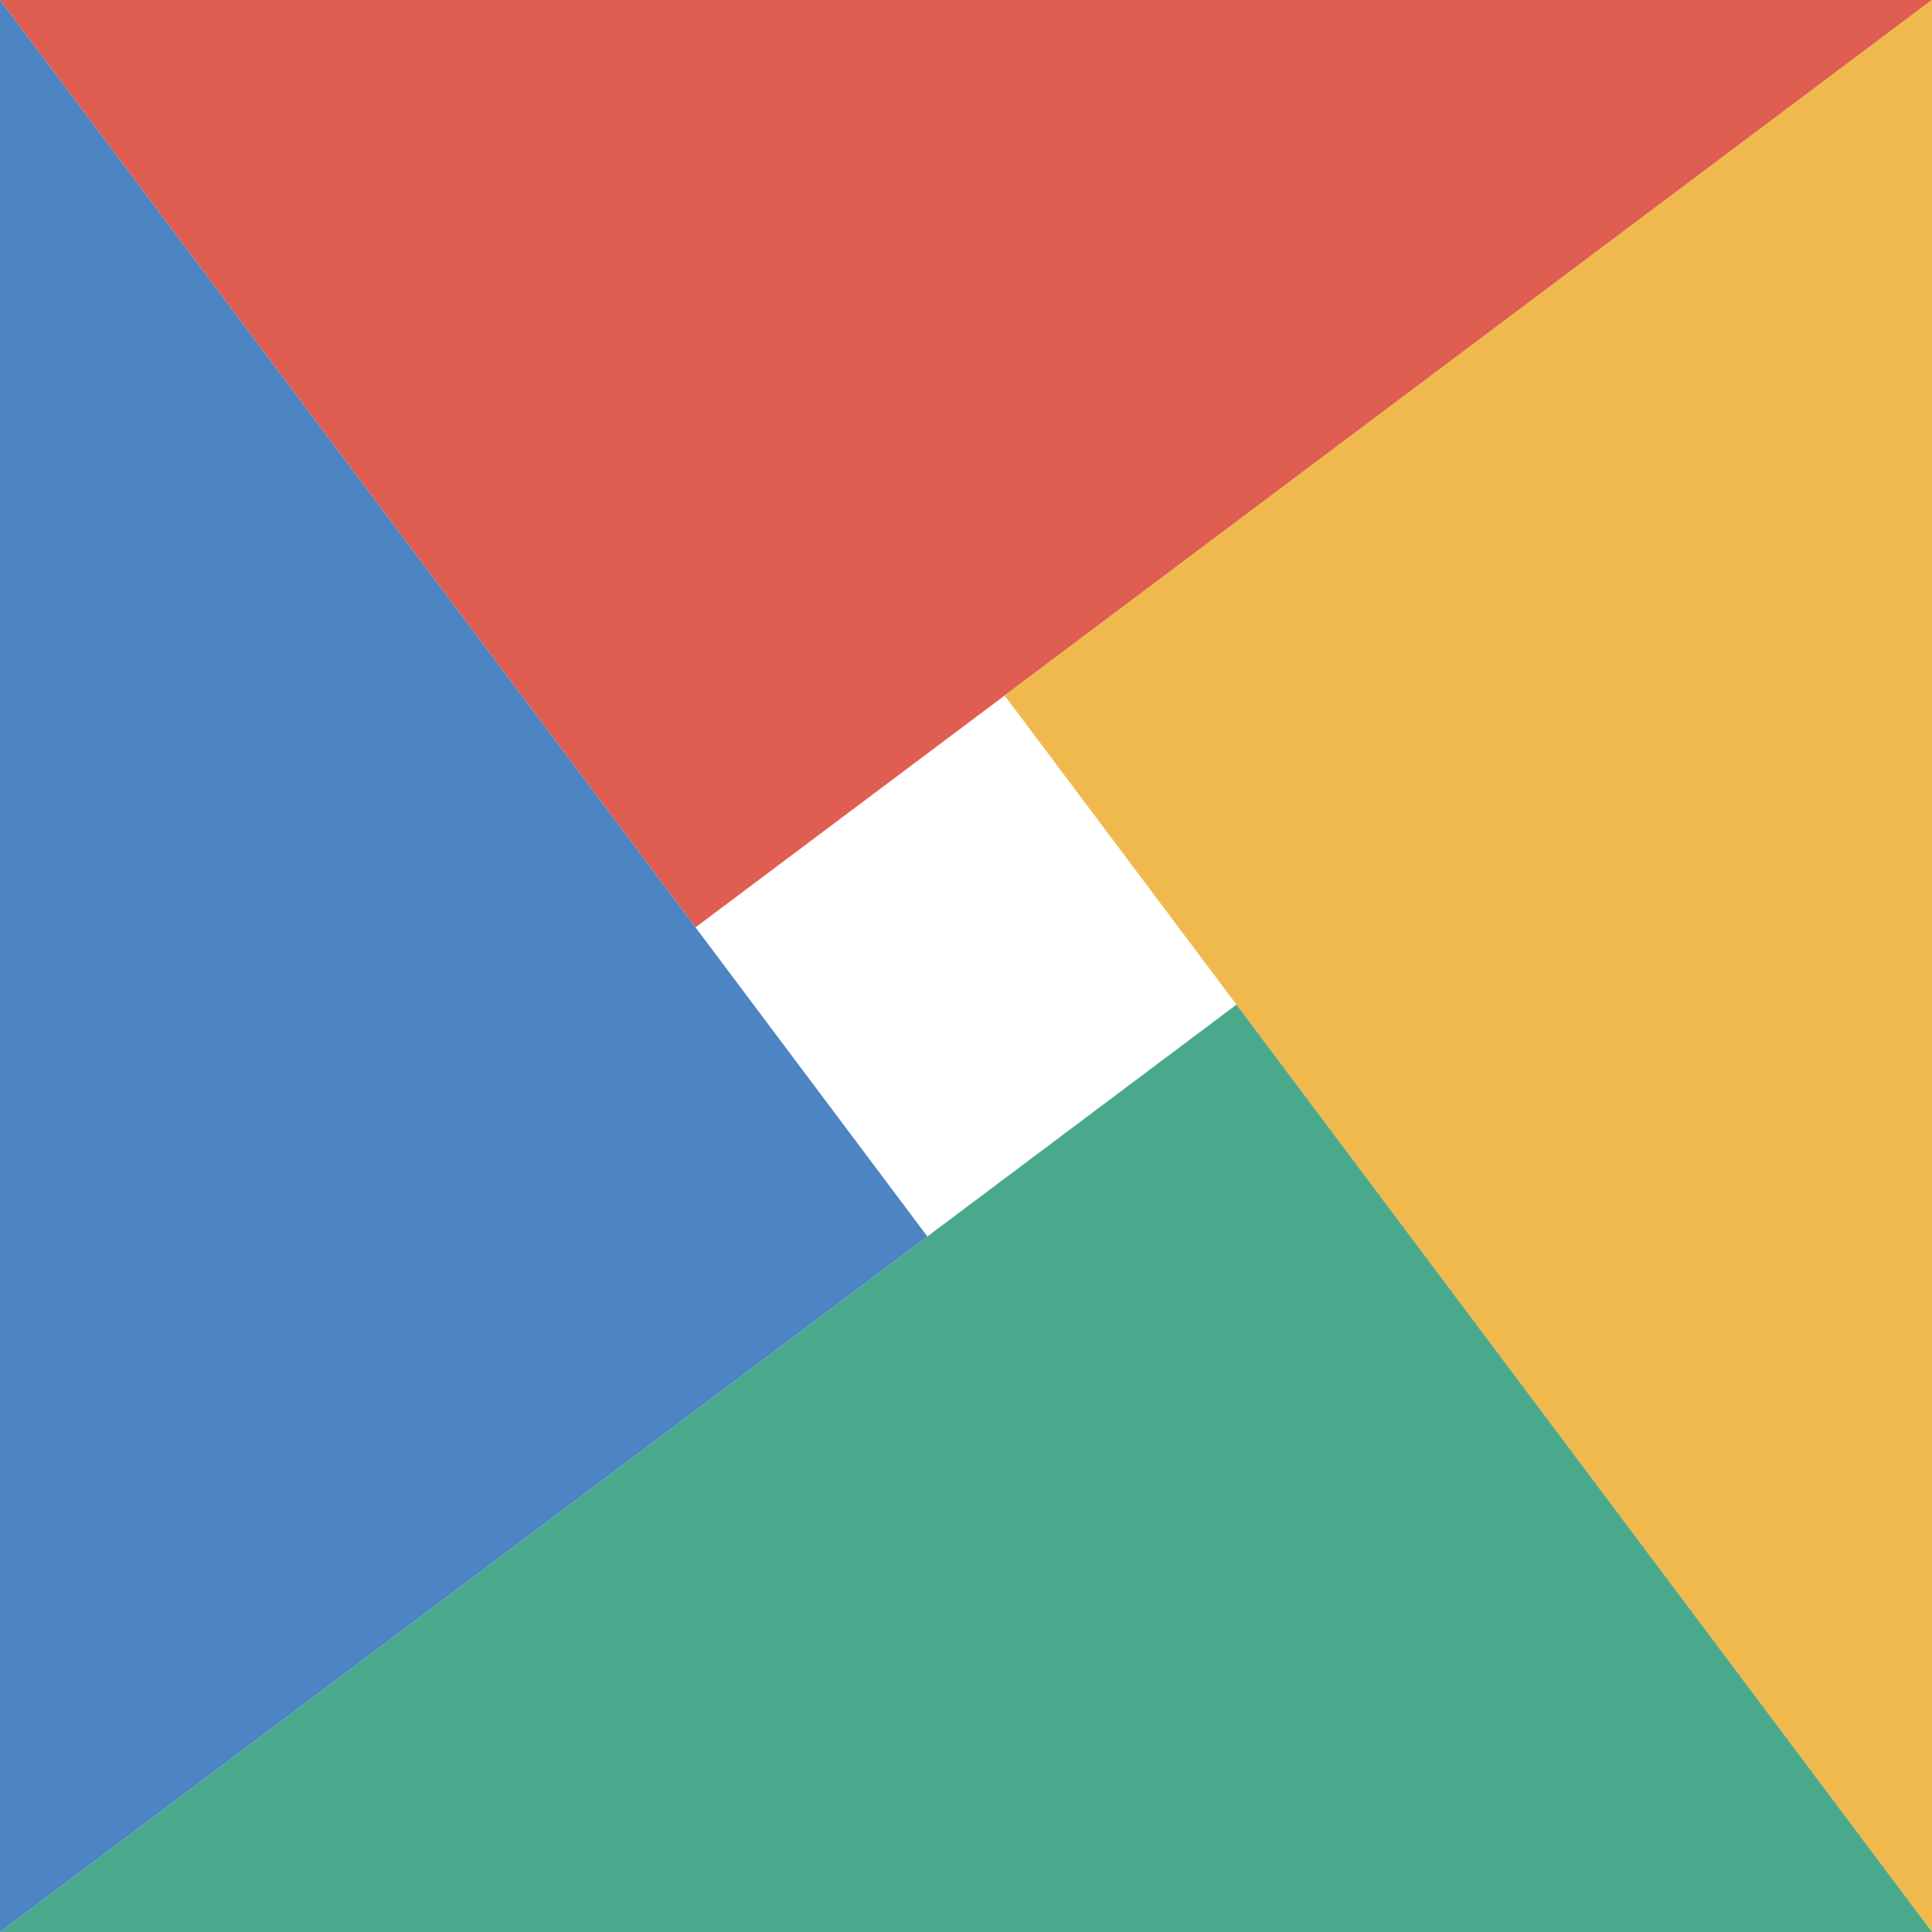
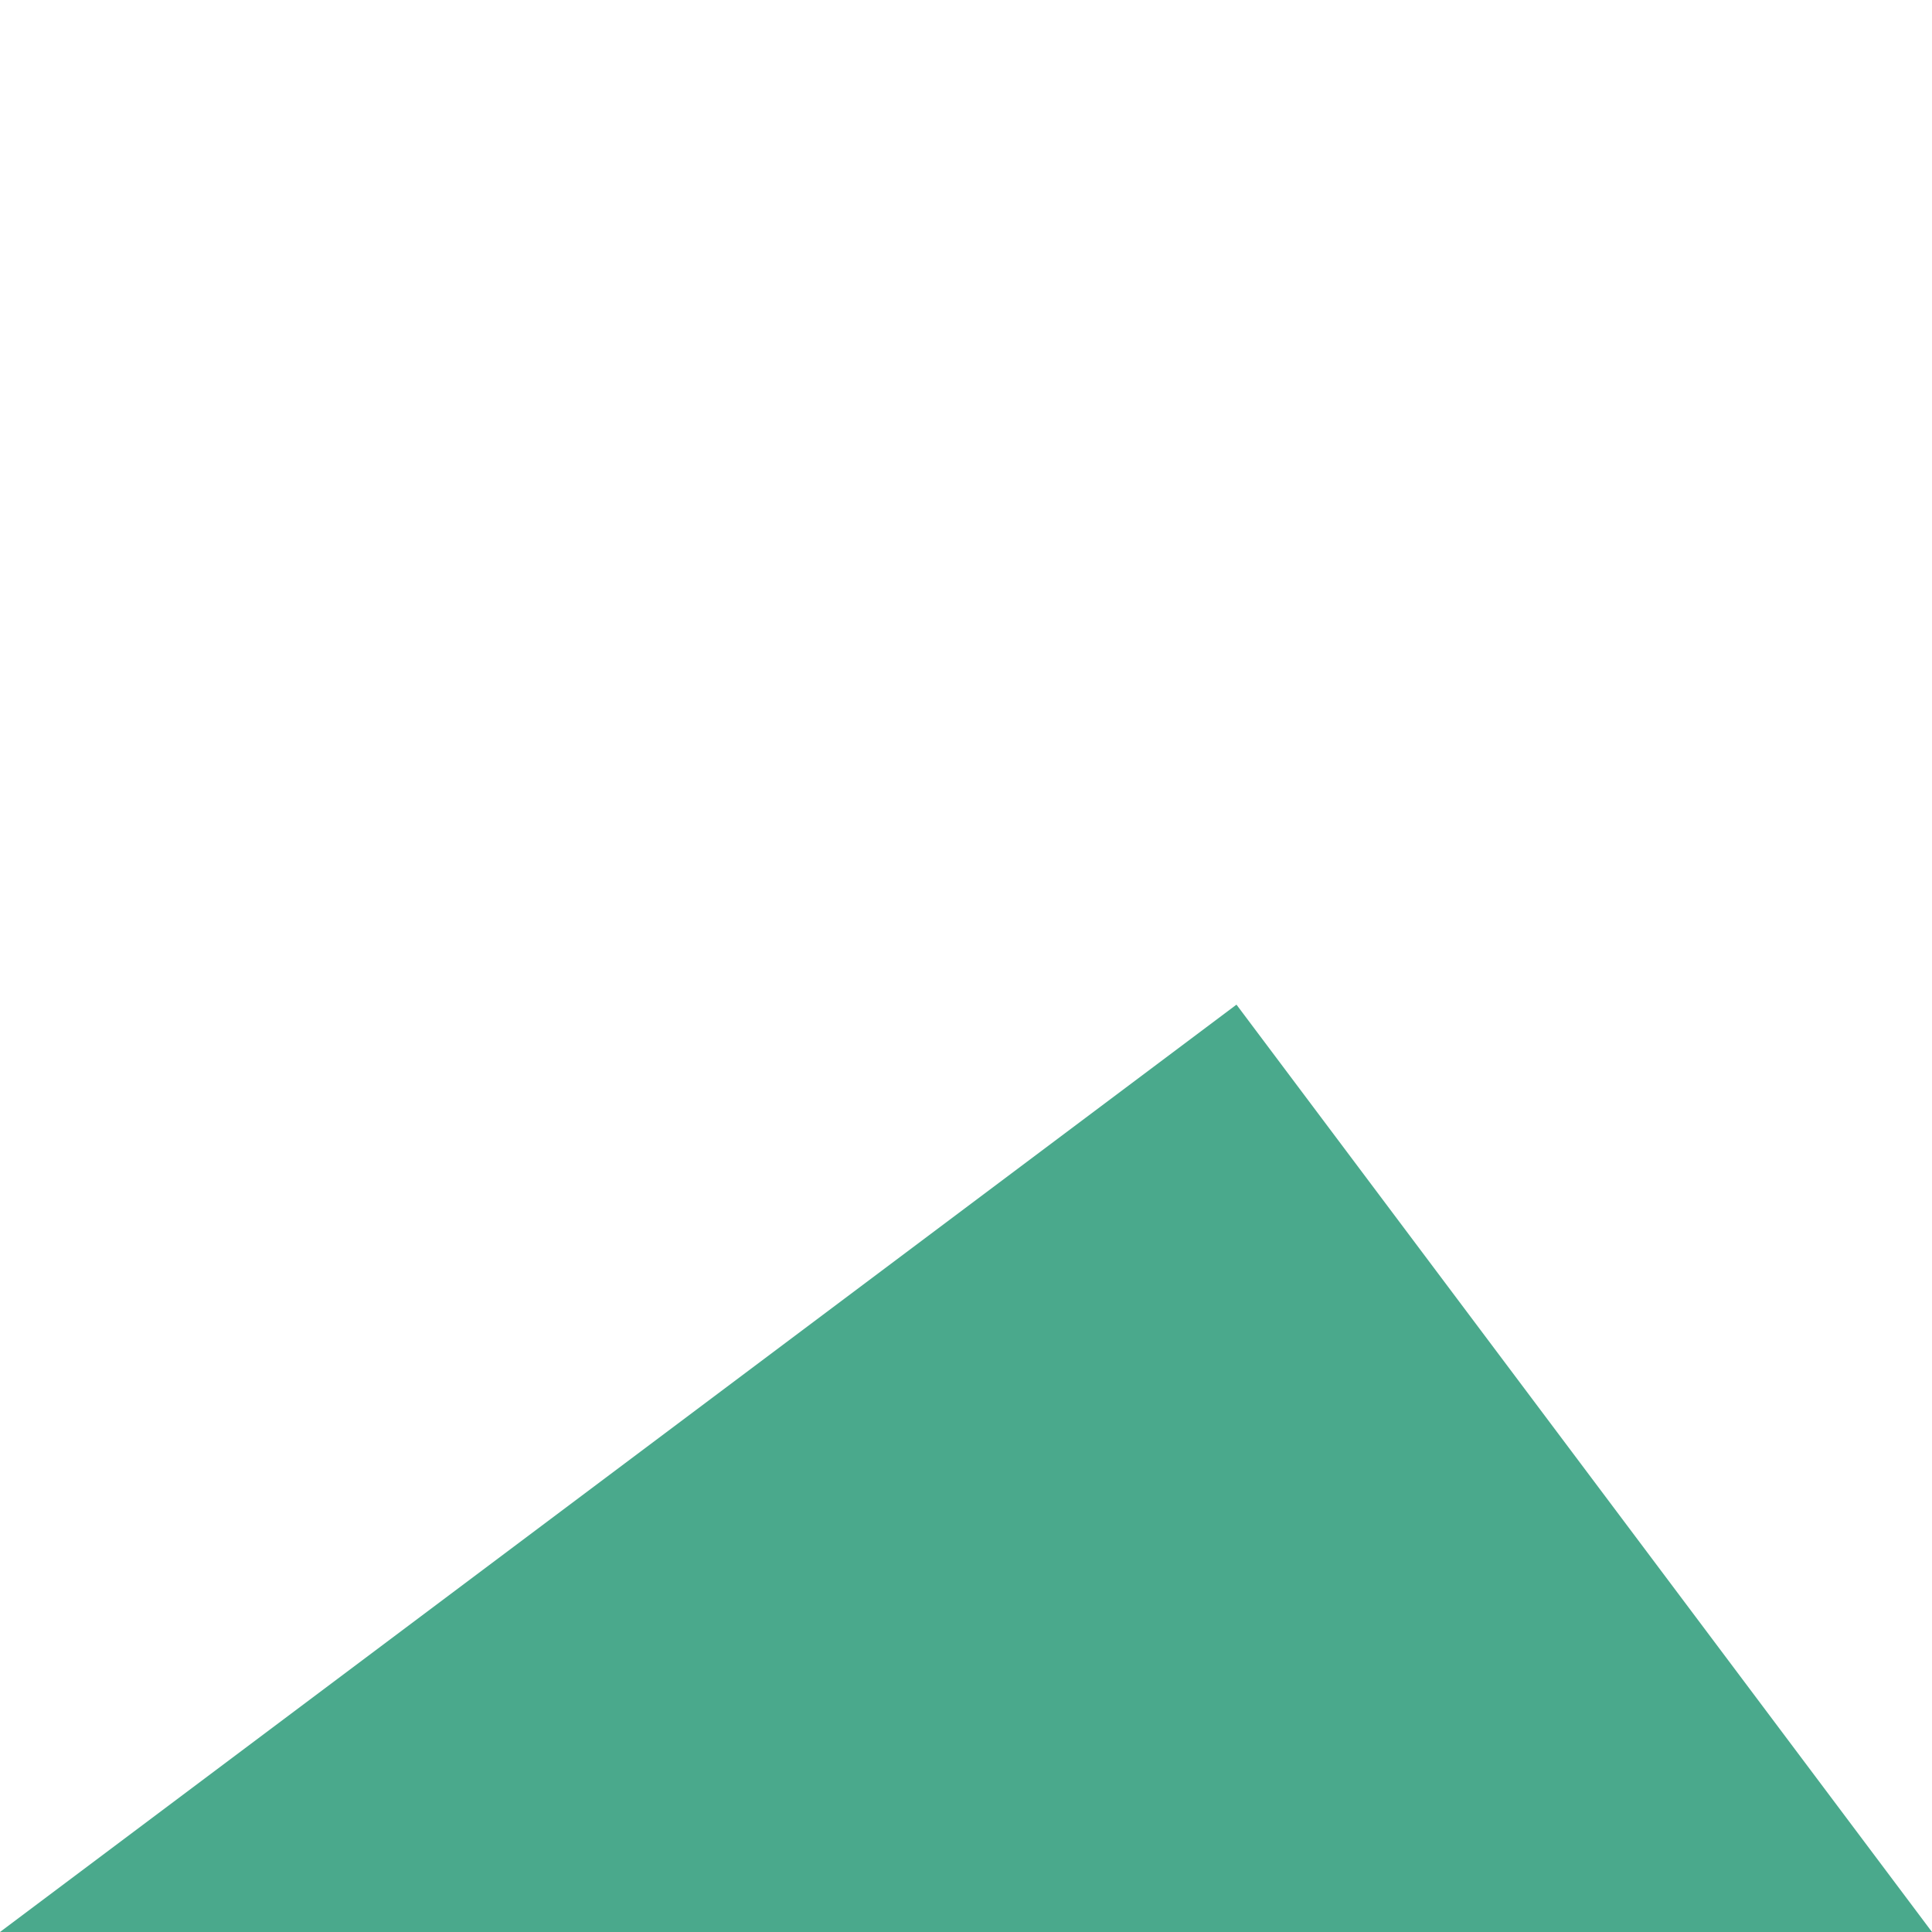
<svg xmlns="http://www.w3.org/2000/svg" viewBox="0 0 100 100">
-   <polygon points="0,0 100,0 36,48" fill="#E05D52" />
-   <polygon points="100,0 100,100 52,36" fill="#F0B94D" />
  <polygon points="100,100 0,100 64,52" fill="#4AA98C" />
-   <polygon points="0,100 0,0 48,64" fill="#4D84C4" />
</svg>